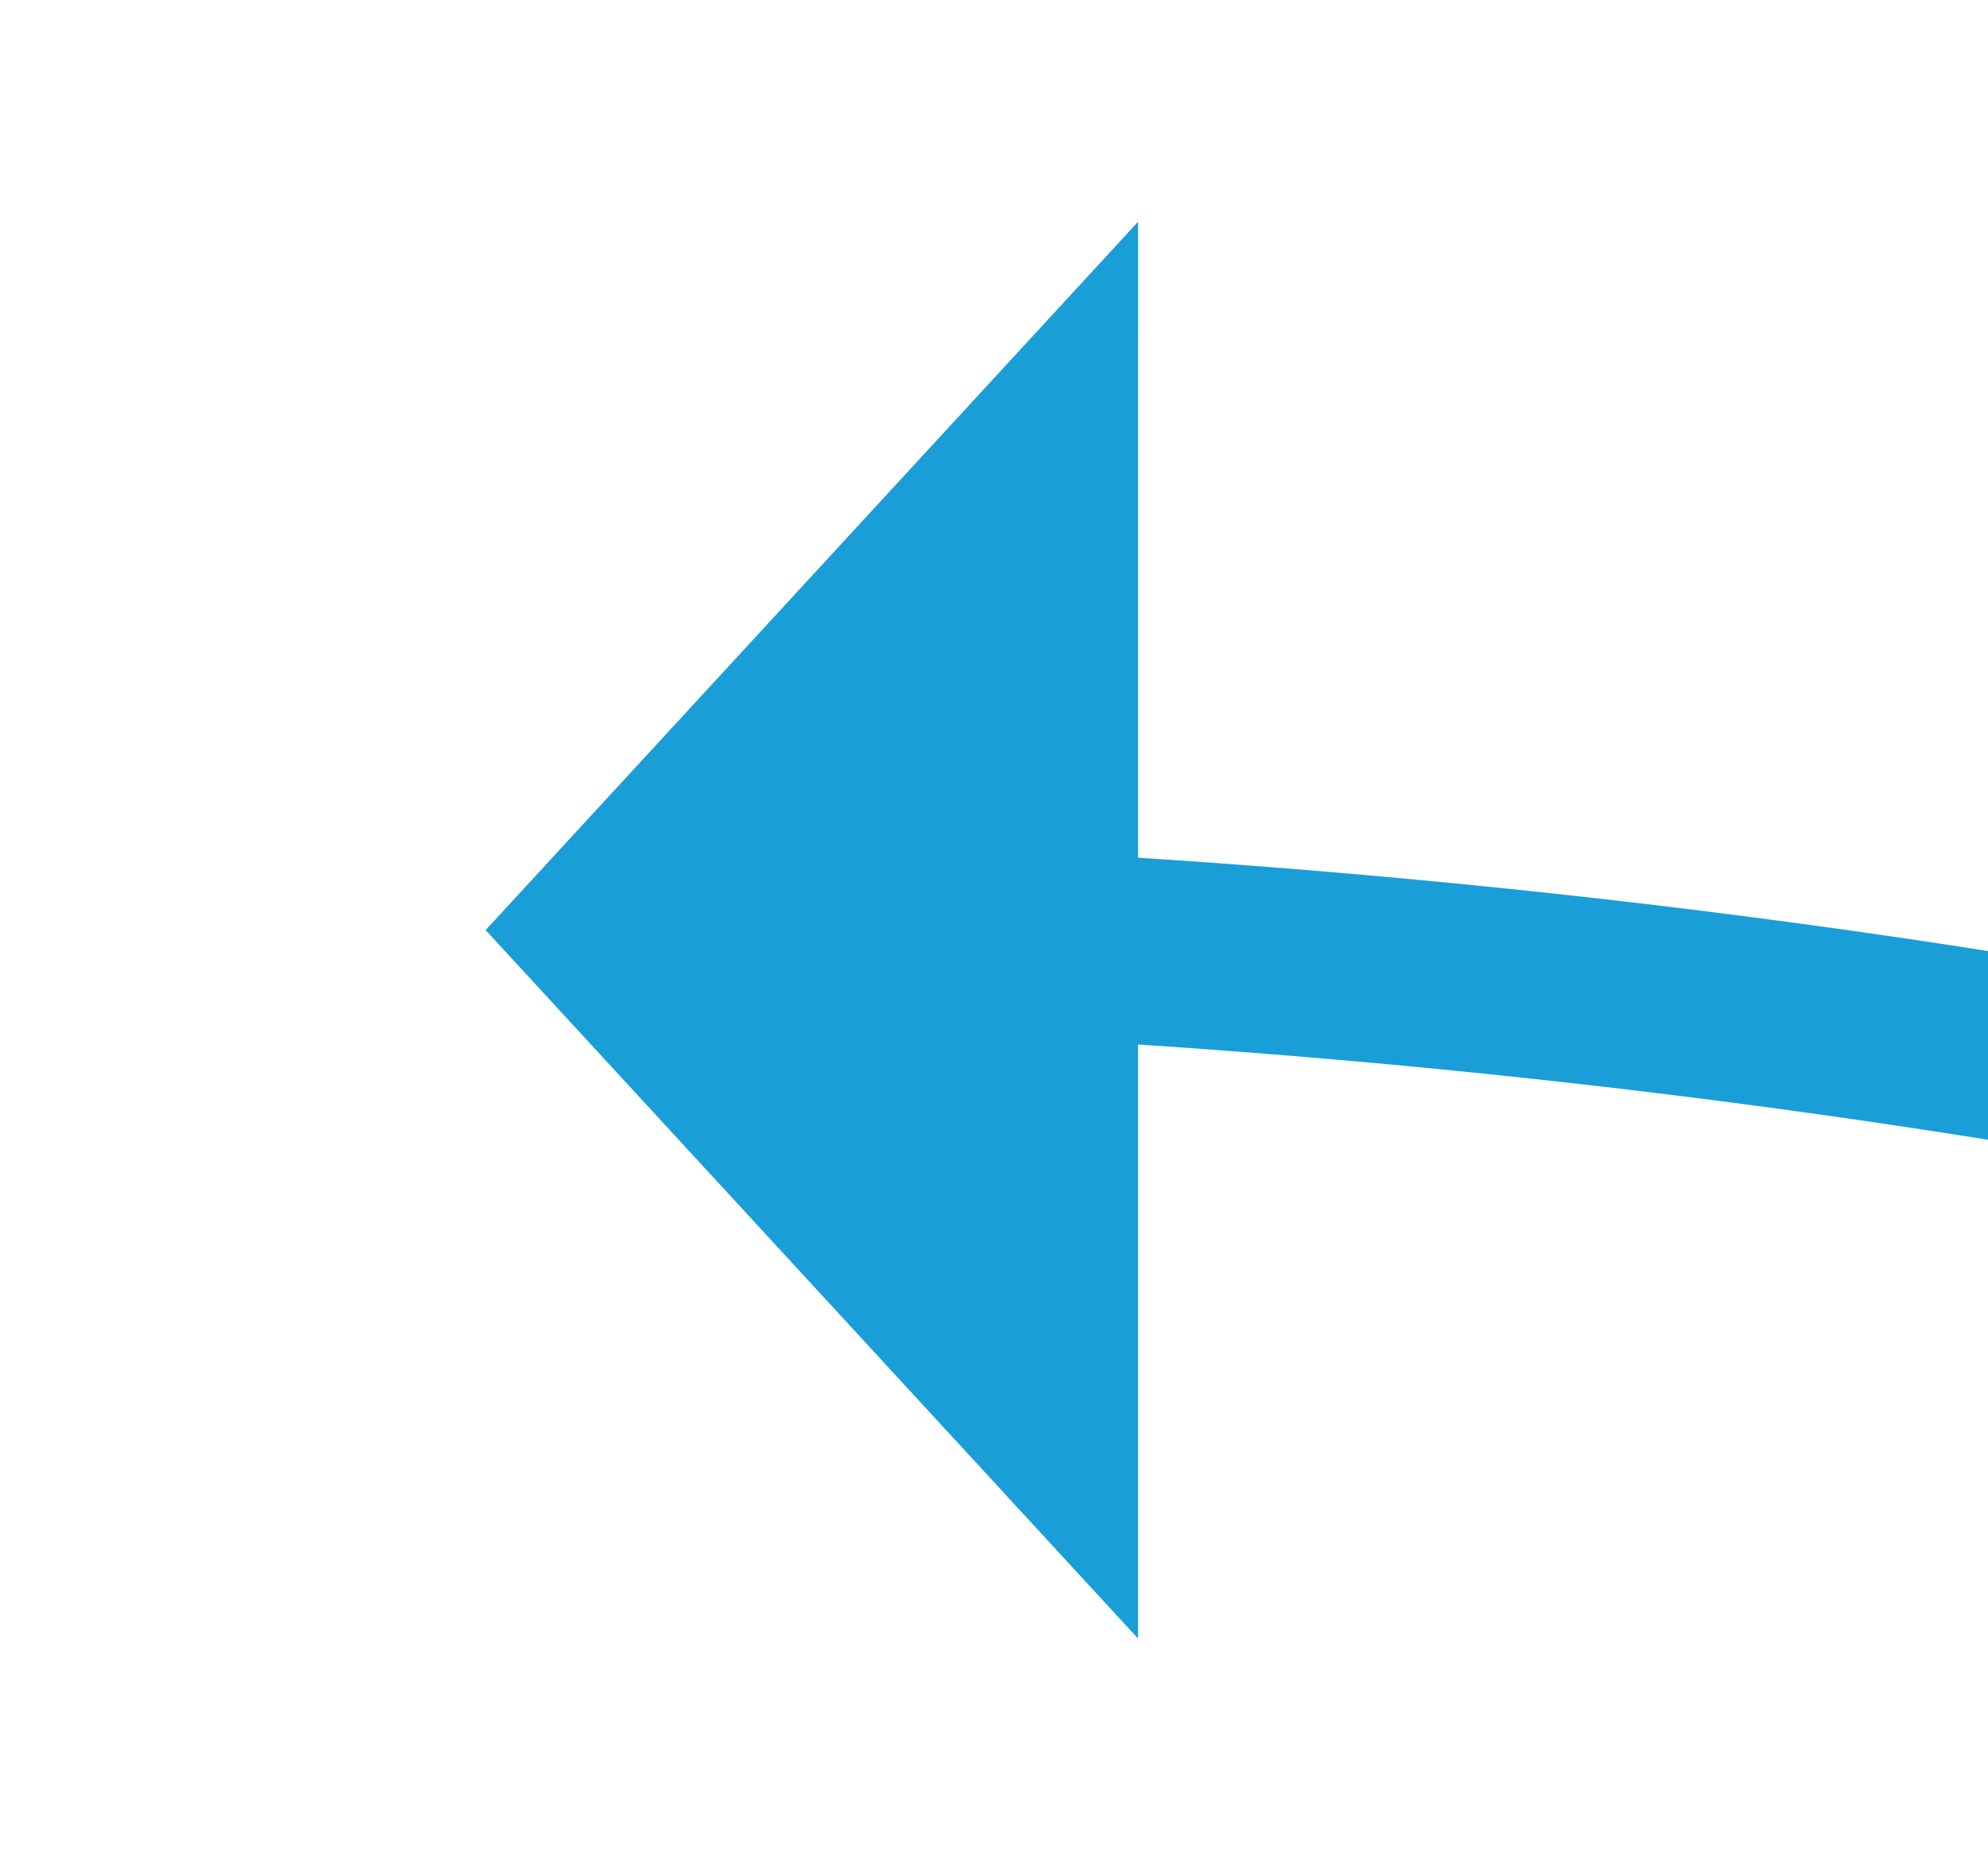
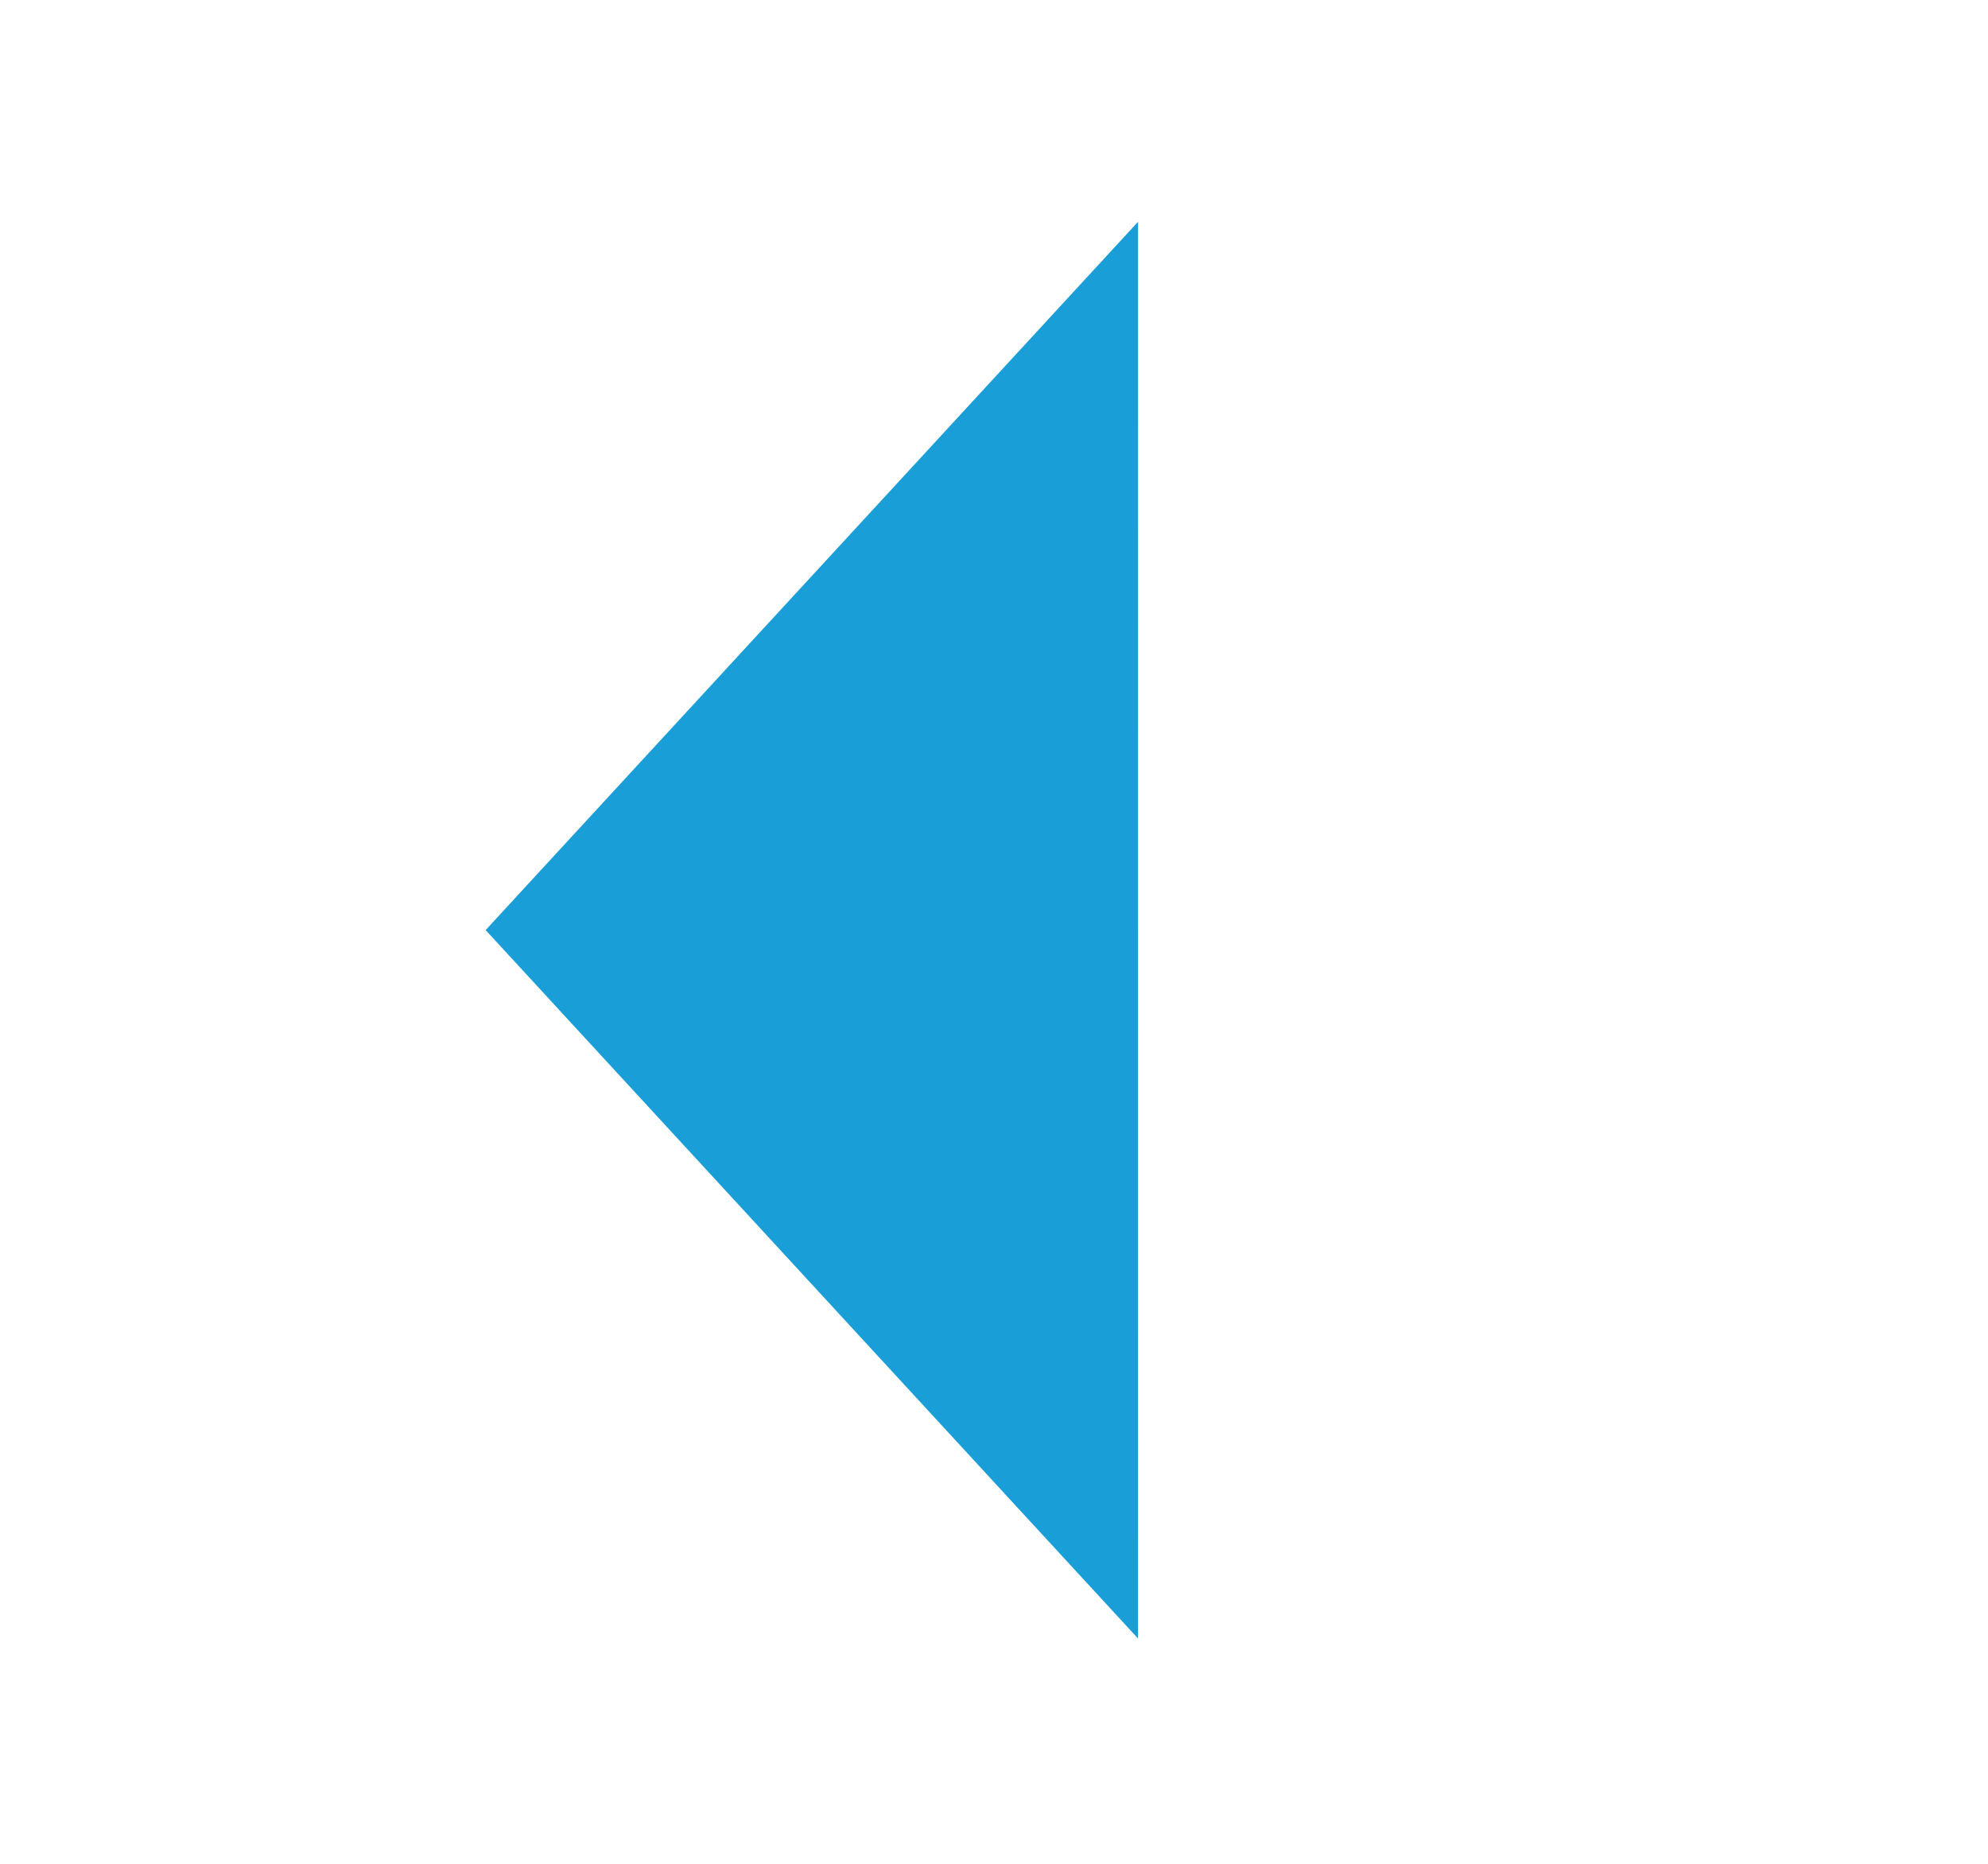
<svg xmlns="http://www.w3.org/2000/svg" version="1.1" width="21.328px" height="20px" viewBox="861.347 181.684 21.328 20">
  <g transform="matrix(-0.907 0.421 -0.421 -0.907 1743.67 -1.597 )">
-     <path d="M 828 142  C 836.659 163.986  851.202 180.428  871.629 191.325  " stroke-width="2" stroke-dasharray="0" stroke="rgba(25, 158, 216, 1)" fill="none" class="stroke" />
    <path d="M 867.451 197.946  L 877 194  L 873.851 184.159  L 867.451 197.946  Z " fill-rule="nonzero" fill="rgba(25, 158, 216, 1)" stroke="none" class="fill" />
  </g>
</svg>